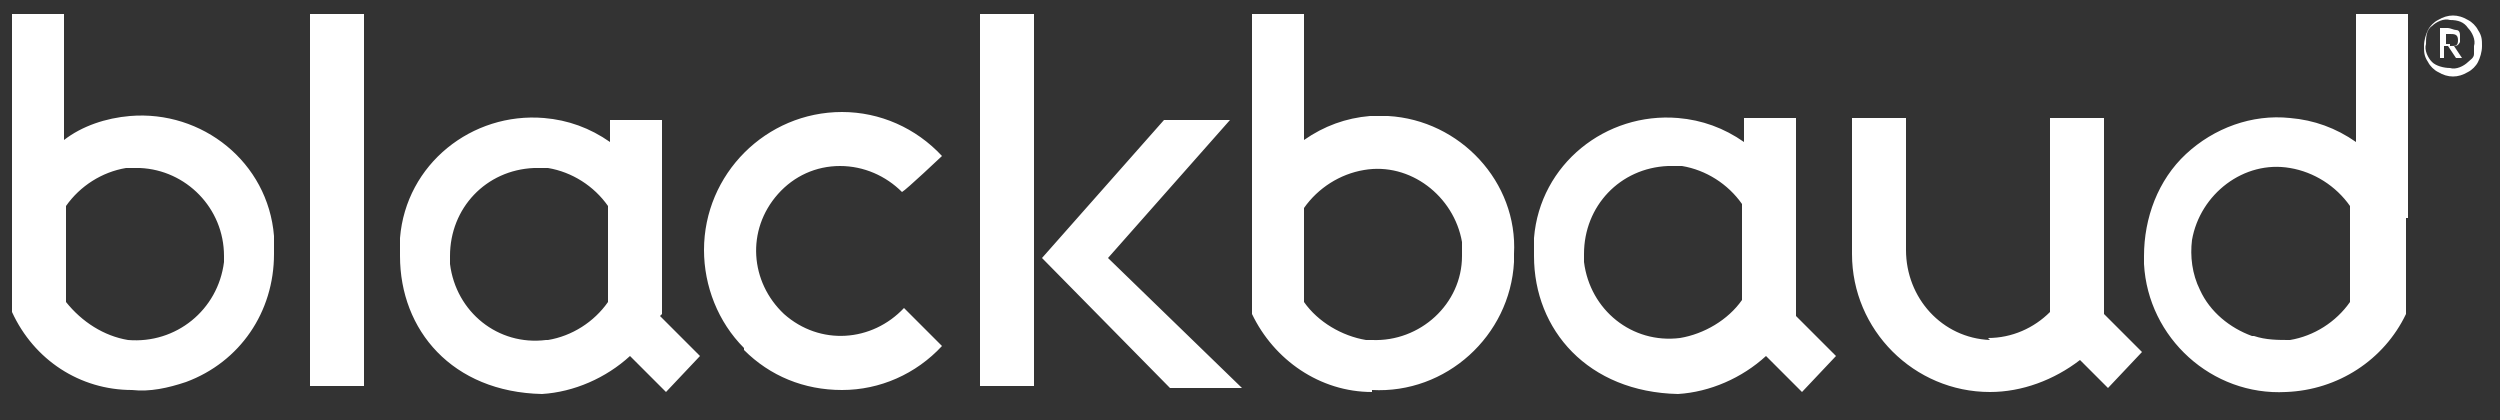
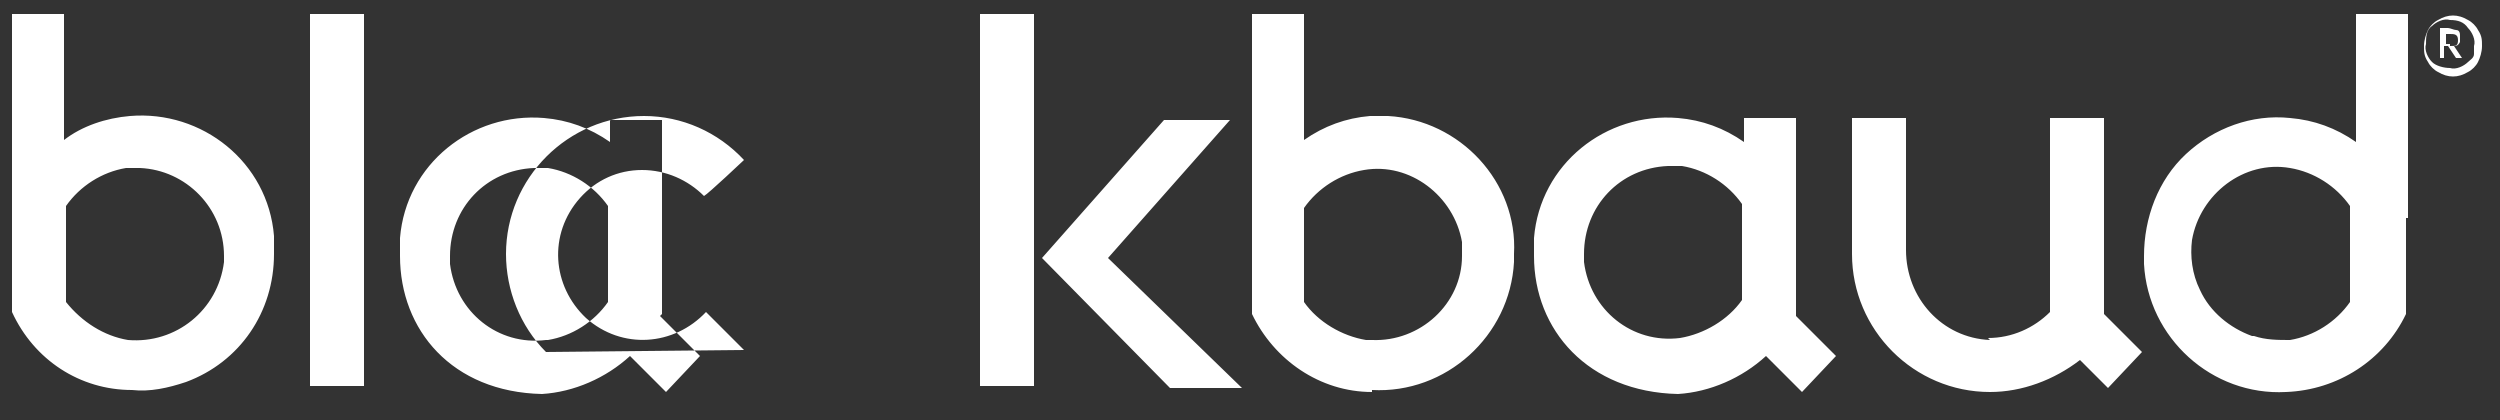
<svg xmlns="http://www.w3.org/2000/svg" version="1.1" viewBox="0 0 125 21">
  <rect x="0" y="0" width="125" height="21" fill="#333333" stroke="none" />
  <defs>
    <style>
      .cls-1 {
        fill: #fff;
        fill-rule: evenodd;
      }
    </style>
  </defs>
  <g>
    <g id="Layer_1">
-       <path class="cls-1" d="M9.3,19.1c-.9.3-1.8.5-2.7.4-2.6,0-4.9-1.5-6-3.9V.7h2.6v6.3c.9-.7,2.1-1.1,3.3-1.2,3.6-.3,6.9,2.3,7.2,6,0,.3,0,.6,0,.9,0,2.9-1.7,5.4-4.4,6.4h0ZM3.3,10.9v4.2c.8,1,1.9,1.7,3.1,1.9,2.4.2,4.5-1.5,4.8-3.9,0-.1,0-.2,0-.3,0-2.4-1.9-4.3-4.2-4.4-.2,0-.5,0-.7,0-1.2.2-2.3.9-3,1.9v.6h0ZM33.1,15.7V6h-2.6v1.1c-1-.7-2.1-1.1-3.3-1.2-3.6-.3-6.9,2.3-7.2,6,0,.3,0,.6,0,.9,0,3.7,2.6,6.8,7.1,6.9,1.6-.1,3.2-.8,4.4-1.9l1.8,1.8,1.7-1.8-2-2h0ZM27.3,17c-2.4.3-4.5-1.4-4.8-3.8,0-.1,0-.3,0-.4,0-2.4,1.8-4.3,4.2-4.4.2,0,.5,0,.7,0,1.2.2,2.3.9,3,1.9v4.8c-.7,1-1.8,1.7-3,1.9h0s0,0,0,0ZM89.8,15.7V5.9h-2.6v1.2c-1-.7-2.1-1.1-3.3-1.2-3.6-.3-6.9,2.3-7.2,6,0,.3,0,.6,0,.9,0,3.7,2.7,6.8,7.2,6.9,1.6-.1,3.2-.8,4.4-1.9l1.8,1.8,1.7-1.8-2-2h0ZM84,16.9c-2.4.3-4.5-1.4-4.8-3.8,0-.1,0-.3,0-.4,0-2.4,1.8-4.3,4.2-4.4.2,0,.5,0,.7,0,1.2.2,2.3.9,3,1.9v4.8c-.7,1-1.9,1.7-3.1,1.9ZM68.6,19.5c3.7.2,6.9-2.7,7.1-6.4,0-.1,0-.3,0-.4.2-3.6-2.7-6.7-6.3-6.9-.3,0-.6,0-.9,0-1.2.1-2.3.5-3.3,1.2V.7h-2.6v15c1.1,2.3,3.4,3.9,6,3.9h0,0ZM65.2,15.1v-4.7c.7-1,1.8-1.7,3-1.9,2.3-.4,4.5,1.3,4.9,3.6,0,.2,0,.5,0,.7,0,2.4-2.1,4.3-4.5,4.2-.1,0-.2,0-.3,0-1.2-.2-2.4-.9-3.1-1.9h0ZM120.3,10.9v4.8h0c-1.1,2.3-3.4,3.8-6,3.9-3.7.2-6.9-2.7-7.1-6.4,0-.1,0-.3,0-.4,0-1.9.7-3.8,2.1-5.1,1.4-1.3,3.3-2,5.2-1.8,1.2.1,2.3.5,3.3,1.2V.7h2.6v10.2h0ZM112.7,16.8c.6.2,1.2.2,1.8.2h0c1.2-.2,2.3-.9,3-1.9v-4.8c-.7-1-1.8-1.7-3-1.9-2.3-.4-4.5,1.3-4.9,3.6-.1.8,0,1.7.4,2.5.5,1.1,1.5,1.9,2.6,2.3ZM18.2.7h-2.7v18.6h2.7V.7h0ZM37.2,17.5c1.3,1.3,3,2,4.9,2,1.9,0,3.7-.8,5-2.2l-1.9-1.9c-1.6,1.7-4.2,1.9-6,.3-1.7-1.6-1.9-4.2-.3-6,.8-.9,1.9-1.4,3.1-1.4,1.2,0,2.3.5,3.1,1.3.2-.1,2-1.8,2-1.8-1.3-1.4-3.1-2.2-5-2.2-3.8,0-6.9,3.1-6.9,6.9,0,1.8.7,3.6,2,4.9ZM99.4,16.9c1.2,0,2.3-.5,3.1-1.3V5.9h2.7v9.8l1.9,1.9-1.7,1.8-1.4-1.4c-1.3,1-2.9,1.6-4.5,1.6-3.8,0-6.9-3.1-6.9-6.9h0v-6.8h2.7v6.6c0,2.4,1.8,4.4,4.2,4.5,0,0,0,0,0,0h0ZM49,.7h2.7v18.6h-2.7V.7h0ZM58.1,6h3.4l-6.1,6.9,6.7,6.5h-3.6l-6.4-6.5,6.1-6.9h0ZM123.9,1.5c-.1-.2-.3-.4-.5-.5-.5-.3-1-.3-1.5,0-.2.1-.4.3-.5.5-.1.2-.2.5-.2.8,0,.3,0,.5.2.8.1.2.3.4.5.5.5.3,1,.3,1.5,0,.2-.1.4-.3.5-.5.1-.2.2-.5.2-.8,0-.3,0-.5-.2-.8ZM123.7,2.7c0,.2-.2.3-.3.4h0c-.2.2-.6.4-.9.3-.3,0-.7-.1-.9-.3-.2-.2-.4-.6-.3-.9,0-.3,0-.7.3-.9.2-.2.6-.4.9-.3.4,0,.7.1.9.4.2.2.4.6.3.9,0,.2,0,.3,0,.5h0ZM122.7,2.3c.1,0,.2,0,.3-.2,0,0,0-.2,0-.3,0-.1,0-.3-.2-.3-.1,0-.3-.1-.4-.1h-.4v1.5h.2v-.6h.2l.4.6h.3l-.4-.6h0ZM122.5,2.2h-.2v-.5h.2c.2,0,.4,0,.4.3s-.1.3-.4.3Z" />
+       <path class="cls-1" d="M9.3,19.1c-.9.3-1.8.5-2.7.4-2.6,0-4.9-1.5-6-3.9V.7h2.6v6.3c.9-.7,2.1-1.1,3.3-1.2,3.6-.3,6.9,2.3,7.2,6,0,.3,0,.6,0,.9,0,2.9-1.7,5.4-4.4,6.4h0ZM3.3,10.9v4.2c.8,1,1.9,1.7,3.1,1.9,2.4.2,4.5-1.5,4.8-3.9,0-.1,0-.2,0-.3,0-2.4-1.9-4.3-4.2-4.4-.2,0-.5,0-.7,0-1.2.2-2.3.9-3,1.9v.6h0ZM33.1,15.7V6h-2.6v1.1c-1-.7-2.1-1.1-3.3-1.2-3.6-.3-6.9,2.3-7.2,6,0,.3,0,.6,0,.9,0,3.7,2.6,6.8,7.1,6.9,1.6-.1,3.2-.8,4.4-1.9l1.8,1.8,1.7-1.8-2-2h0ZM27.3,17c-2.4.3-4.5-1.4-4.8-3.8,0-.1,0-.3,0-.4,0-2.4,1.8-4.3,4.2-4.4.2,0,.5,0,.7,0,1.2.2,2.3.9,3,1.9v4.8c-.7,1-1.8,1.7-3,1.9h0s0,0,0,0ZM89.8,15.7V5.9h-2.6v1.2c-1-.7-2.1-1.1-3.3-1.2-3.6-.3-6.9,2.3-7.2,6,0,.3,0,.6,0,.9,0,3.7,2.7,6.8,7.2,6.9,1.6-.1,3.2-.8,4.4-1.9l1.8,1.8,1.7-1.8-2-2h0ZM84,16.9c-2.4.3-4.5-1.4-4.8-3.8,0-.1,0-.3,0-.4,0-2.4,1.8-4.3,4.2-4.4.2,0,.5,0,.7,0,1.2.2,2.3.9,3,1.9v4.8c-.7,1-1.9,1.7-3.1,1.9ZM68.6,19.5c3.7.2,6.9-2.7,7.1-6.4,0-.1,0-.3,0-.4.2-3.6-2.7-6.7-6.3-6.9-.3,0-.6,0-.9,0-1.2.1-2.3.5-3.3,1.2V.7h-2.6v15c1.1,2.3,3.4,3.9,6,3.9h0,0ZM65.2,15.1v-4.7c.7-1,1.8-1.7,3-1.9,2.3-.4,4.5,1.3,4.9,3.6,0,.2,0,.5,0,.7,0,2.4-2.1,4.3-4.5,4.2-.1,0-.2,0-.3,0-1.2-.2-2.4-.9-3.1-1.9h0ZM120.3,10.9v4.8h0c-1.1,2.3-3.4,3.8-6,3.9-3.7.2-6.9-2.7-7.1-6.4,0-.1,0-.3,0-.4,0-1.9.7-3.8,2.1-5.1,1.4-1.3,3.3-2,5.2-1.8,1.2.1,2.3.5,3.3,1.2V.7h2.6v10.2h0ZM112.7,16.8c.6.2,1.2.2,1.8.2h0c1.2-.2,2.3-.9,3-1.9v-4.8c-.7-1-1.8-1.7-3-1.9-2.3-.4-4.5,1.3-4.9,3.6-.1.8,0,1.7.4,2.5.5,1.1,1.5,1.9,2.6,2.3ZM18.2.7h-2.7v18.6h2.7V.7h0ZM37.2,17.5l-1.9-1.9c-1.6,1.7-4.2,1.9-6,.3-1.7-1.6-1.9-4.2-.3-6,.8-.9,1.9-1.4,3.1-1.4,1.2,0,2.3.5,3.1,1.3.2-.1,2-1.8,2-1.8-1.3-1.4-3.1-2.2-5-2.2-3.8,0-6.9,3.1-6.9,6.9,0,1.8.7,3.6,2,4.9ZM99.4,16.9c1.2,0,2.3-.5,3.1-1.3V5.9h2.7v9.8l1.9,1.9-1.7,1.8-1.4-1.4c-1.3,1-2.9,1.6-4.5,1.6-3.8,0-6.9-3.1-6.9-6.9h0v-6.8h2.7v6.6c0,2.4,1.8,4.4,4.2,4.5,0,0,0,0,0,0h0ZM49,.7h2.7v18.6h-2.7V.7h0ZM58.1,6h3.4l-6.1,6.9,6.7,6.5h-3.6l-6.4-6.5,6.1-6.9h0ZM123.9,1.5c-.1-.2-.3-.4-.5-.5-.5-.3-1-.3-1.5,0-.2.1-.4.3-.5.5-.1.2-.2.5-.2.8,0,.3,0,.5.2.8.1.2.3.4.5.5.5.3,1,.3,1.5,0,.2-.1.4-.3.5-.5.1-.2.2-.5.2-.8,0-.3,0-.5-.2-.8ZM123.7,2.7c0,.2-.2.3-.3.4h0c-.2.2-.6.4-.9.3-.3,0-.7-.1-.9-.3-.2-.2-.4-.6-.3-.9,0-.3,0-.7.3-.9.2-.2.6-.4.9-.3.4,0,.7.1.9.4.2.2.4.6.3.9,0,.2,0,.3,0,.5h0ZM122.7,2.3c.1,0,.2,0,.3-.2,0,0,0-.2,0-.3,0-.1,0-.3-.2-.3-.1,0-.3-.1-.4-.1h-.4v1.5h.2v-.6h.2l.4.6h.3l-.4-.6h0ZM122.5,2.2h-.2v-.5h.2c.2,0,.4,0,.4.3s-.1.3-.4.3Z" />
    </g>
  </g>
</svg>